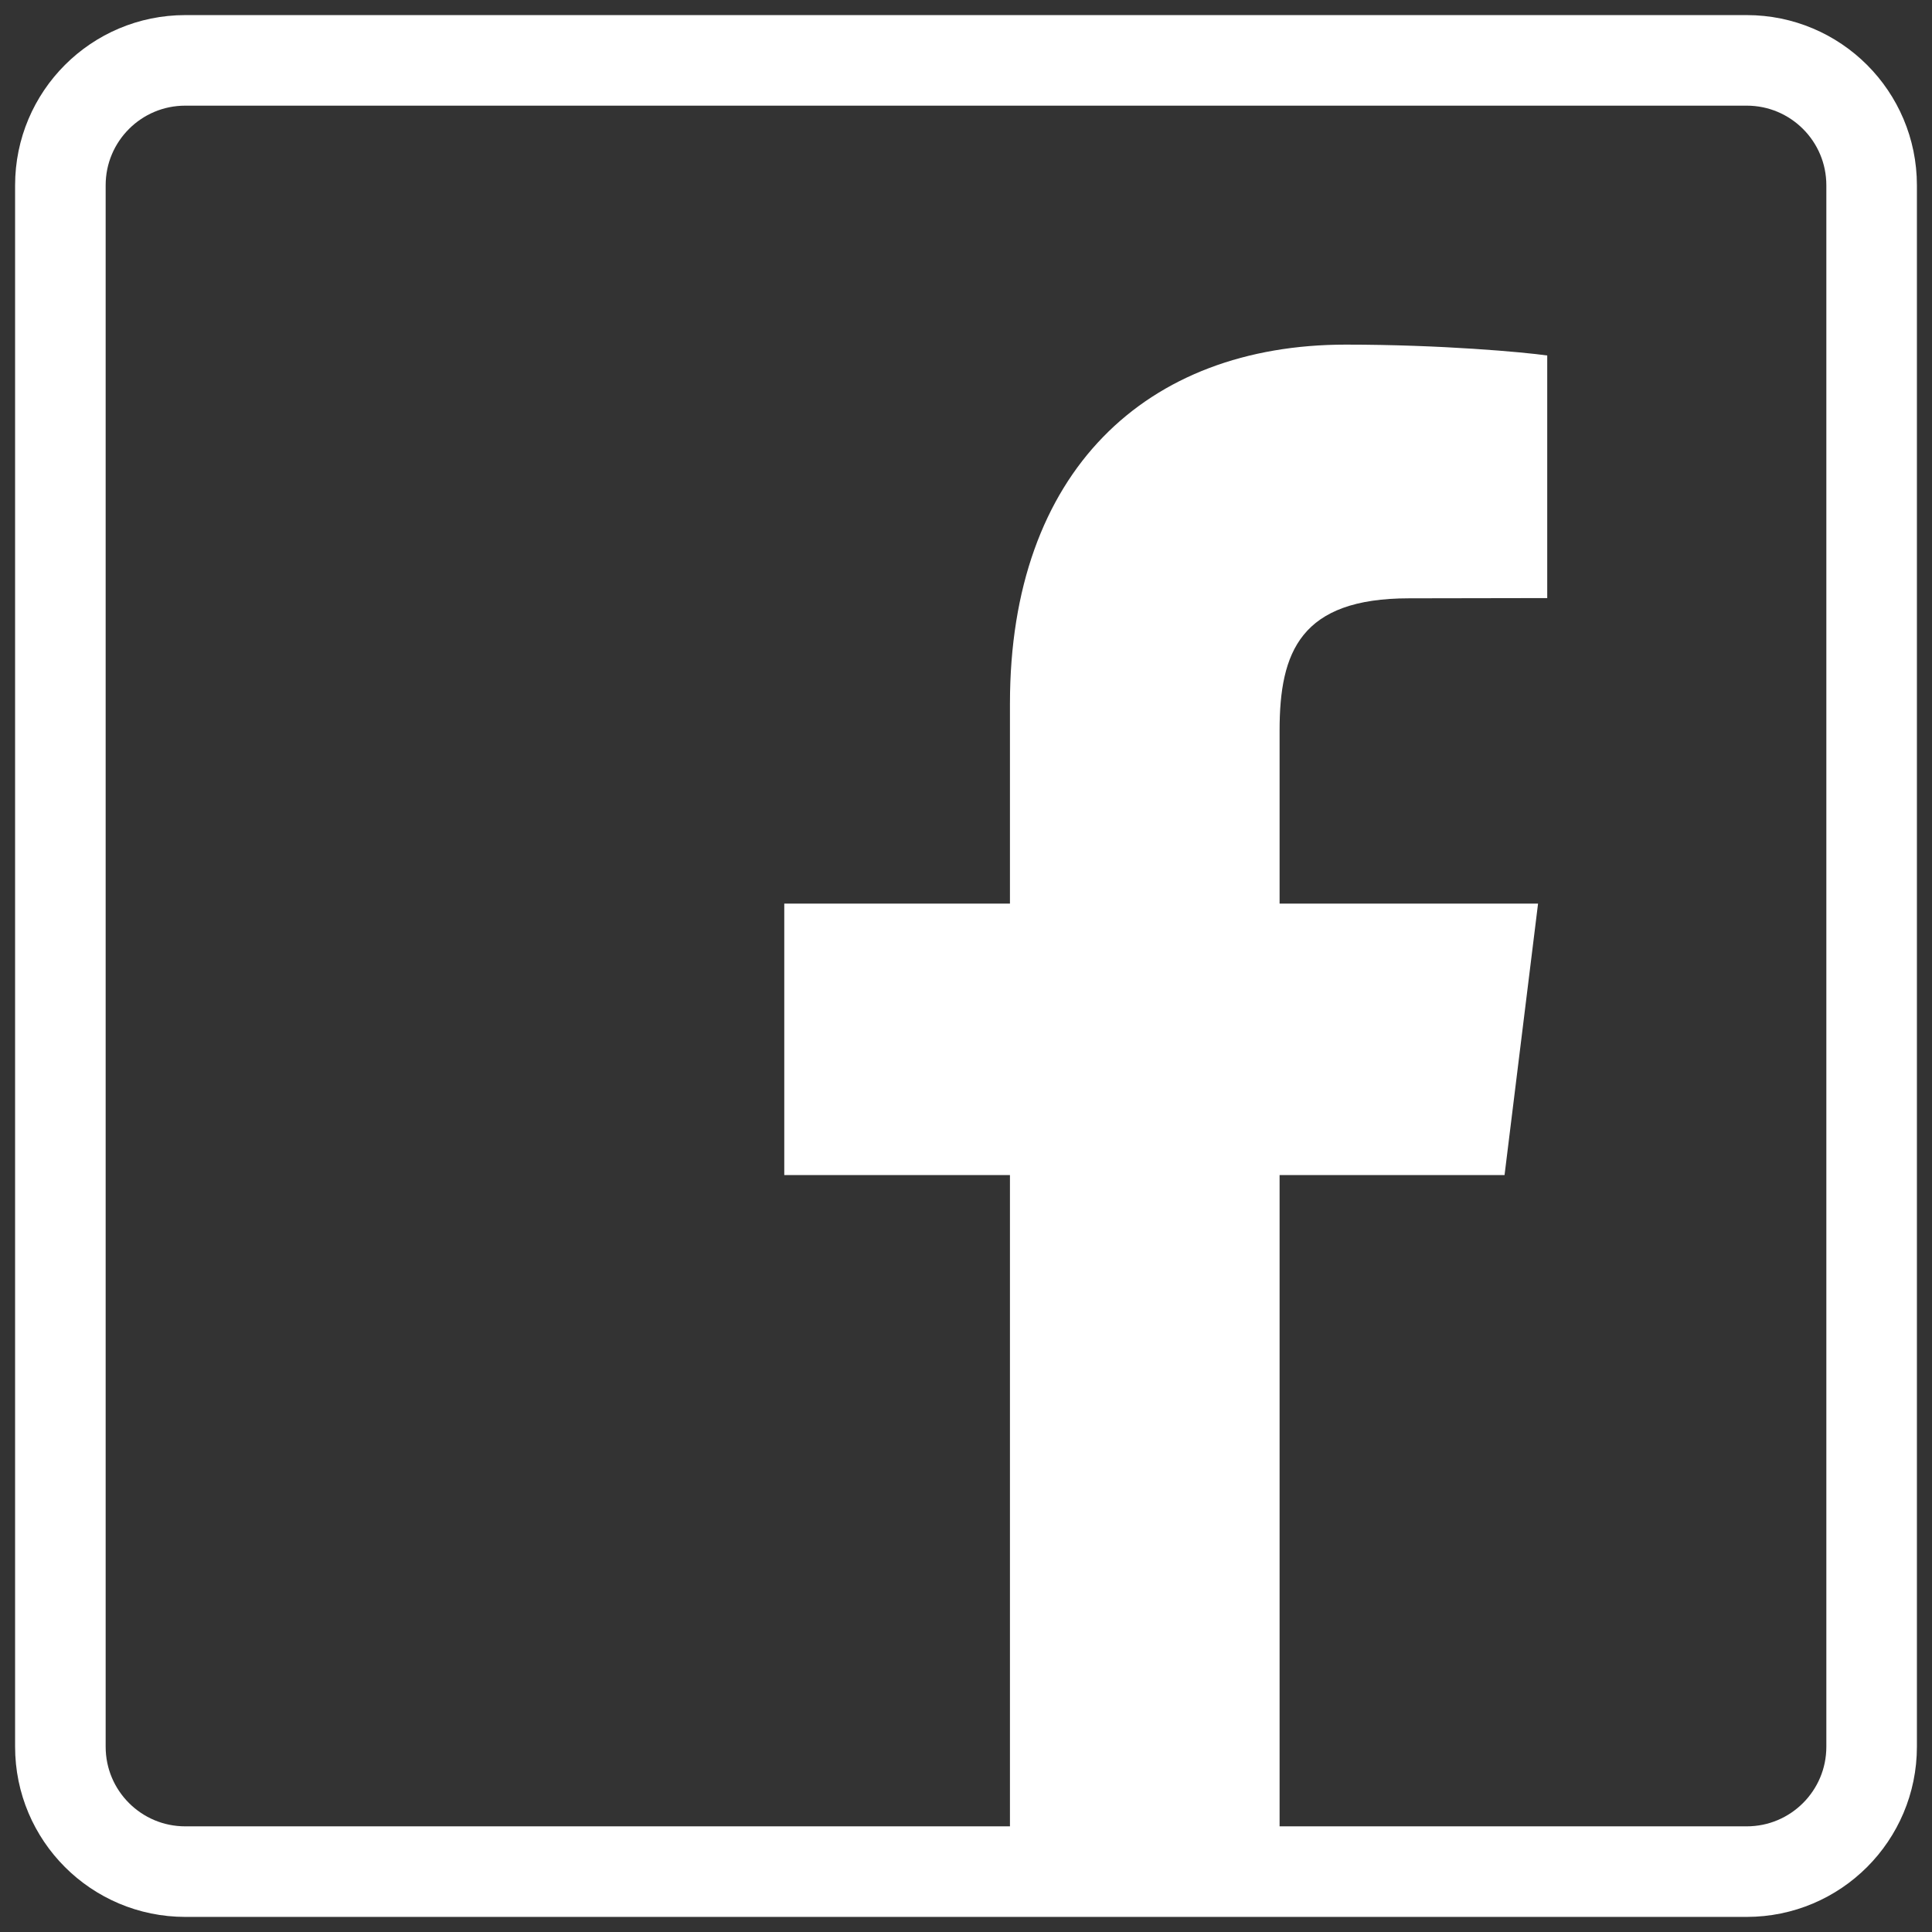
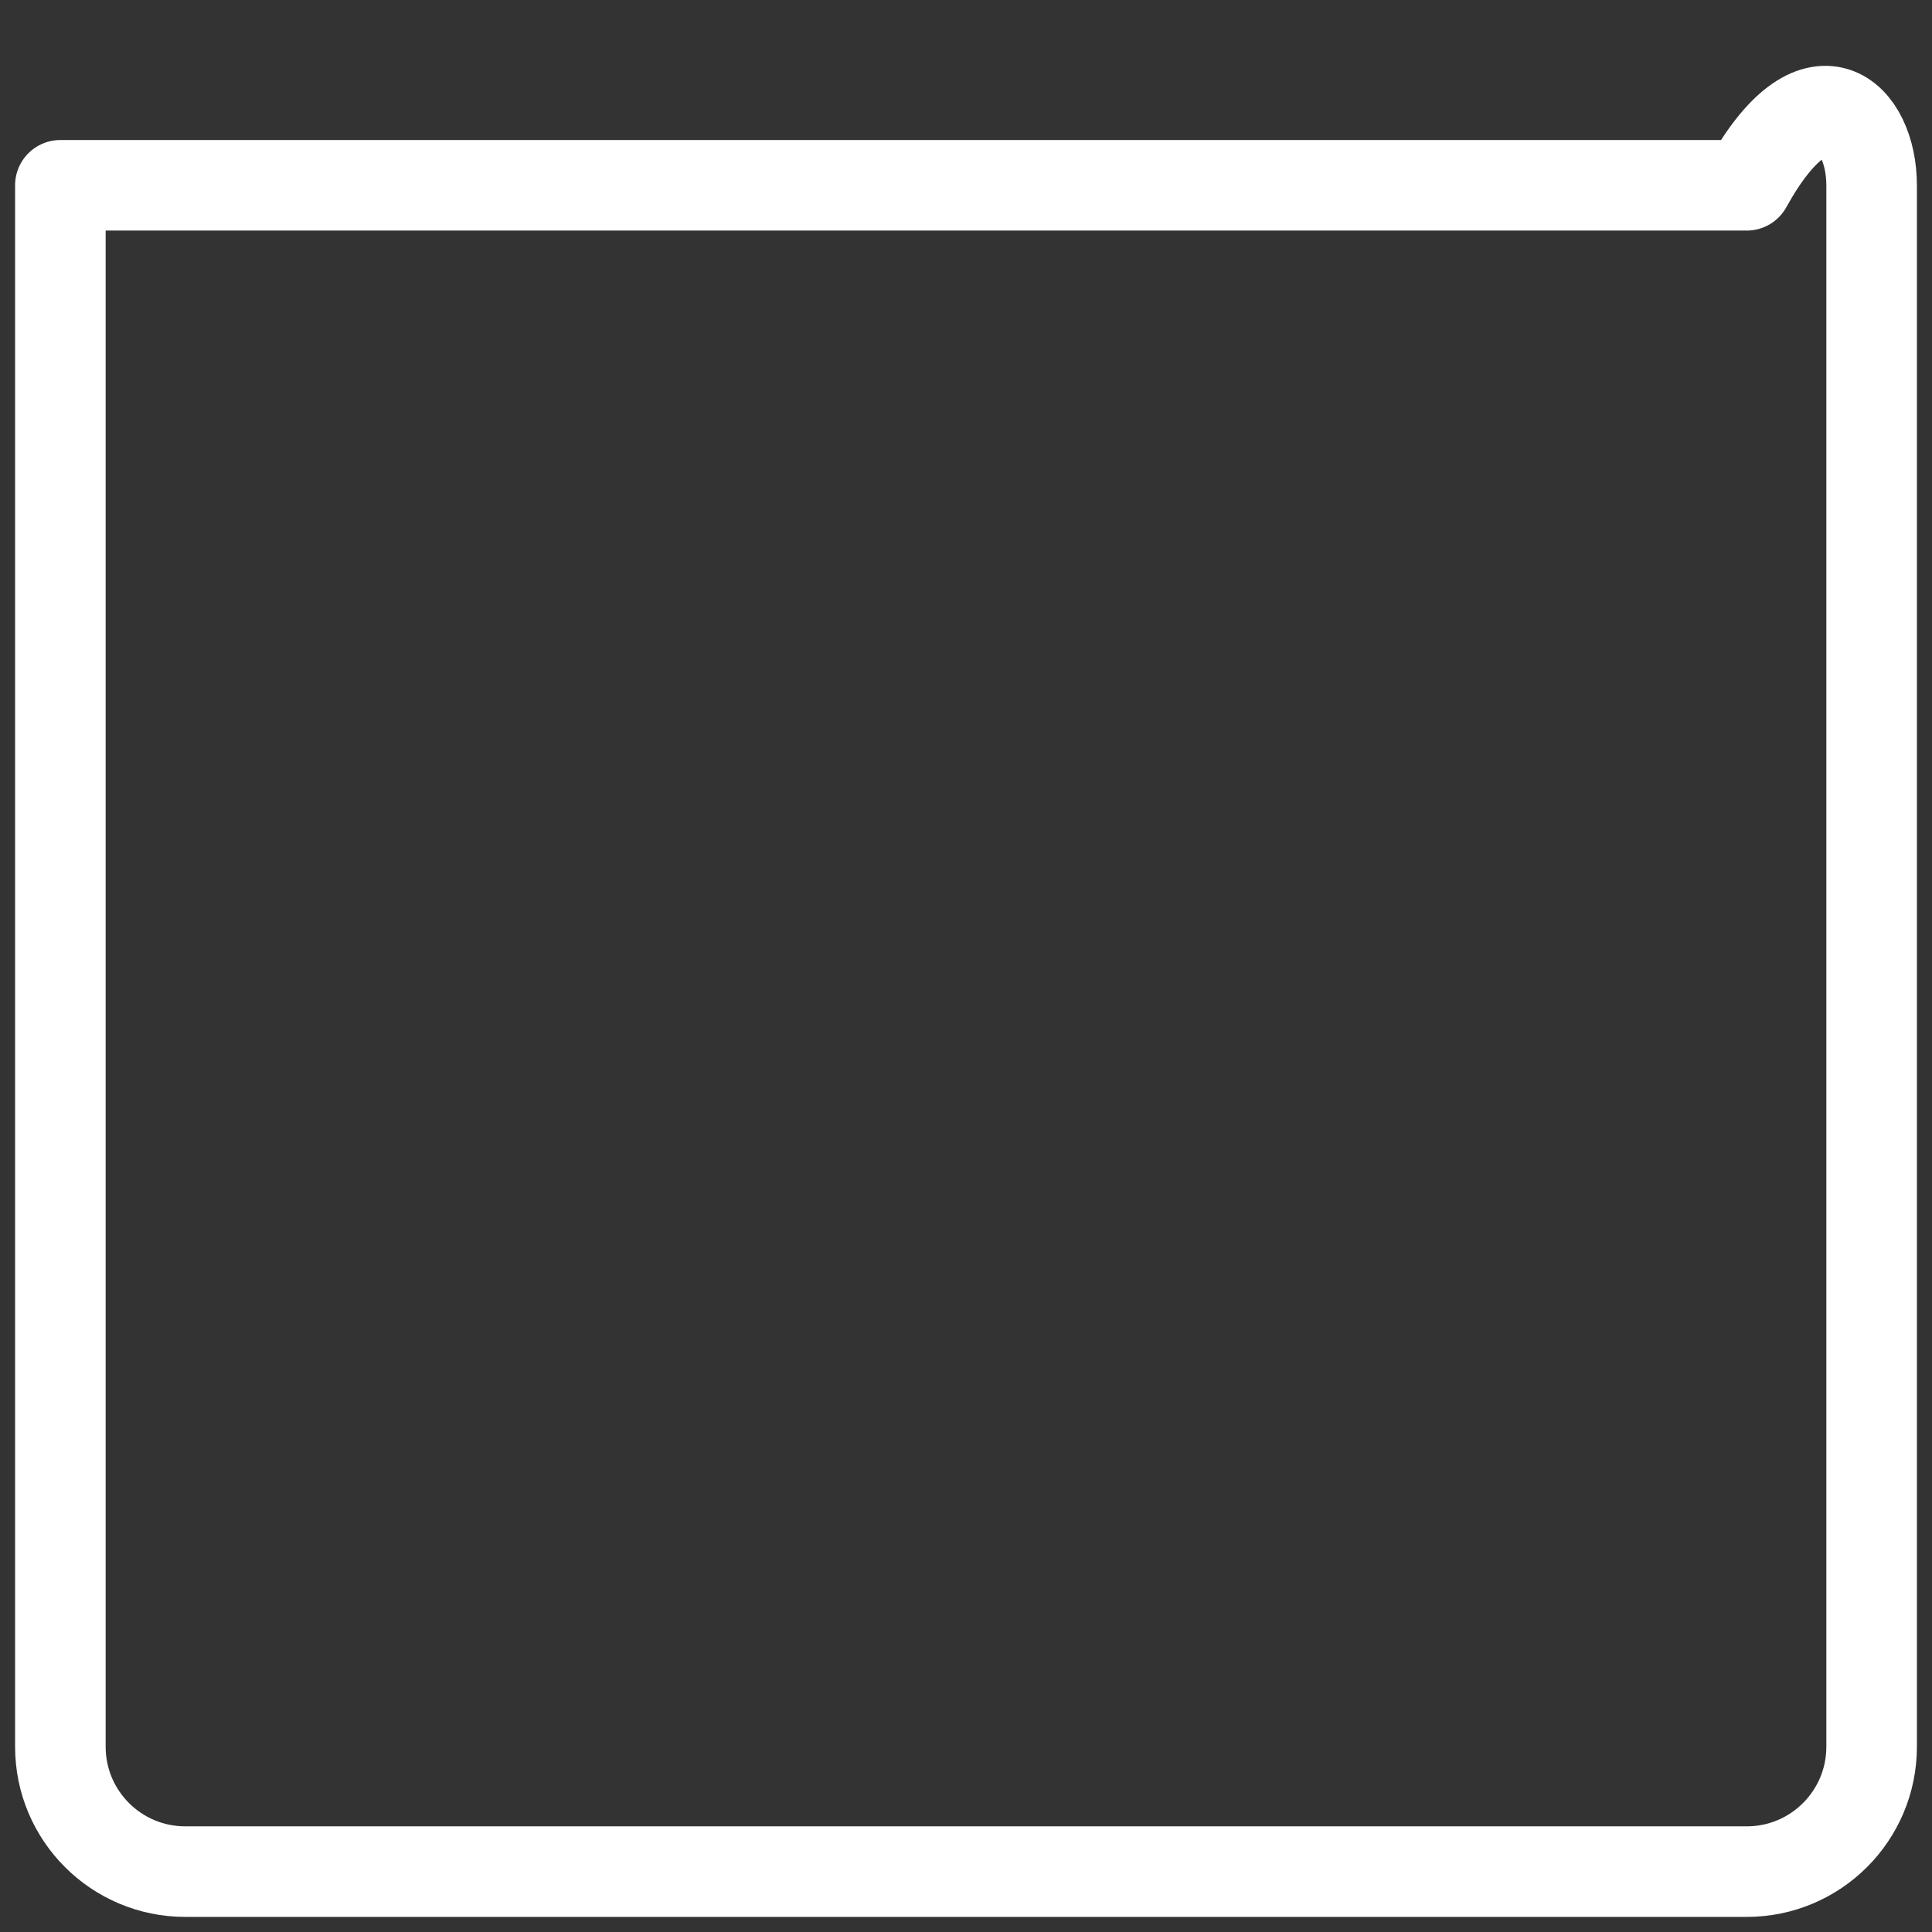
<svg xmlns="http://www.w3.org/2000/svg" width="32" height="32" viewBox="0 0 32 32" fill="none">
  <rect x="0" y="0" width="32" height="32" fill="#333333" stroke="none" />
-   <path fill-rule="evenodd" clip-rule="evenodd" d="M21.194 31V19.463H24.92L25.475 14.967H21.194V12.097C21.194 10.797 21.541 9.91 23.338 9.91L25.627 9.906V5.888C25.231 5.832 23.872 5.708 22.29 5.708C18.988 5.708 16.728 7.805 16.728 11.653V14.967H12.99V19.463H16.728V31H21.194Z" fill="white" />
-   <path fill-rule="evenodd" clip-rule="evenodd" d="M28.931 31H3.069C1.926 31 1 30.074 1 28.931V3.069C1 1.926 1.926 1 3.069 1H28.931C30.074 1 31 1.926 31 3.069V28.931C31 30.074 30.074 31 28.931 31Z" stroke="white" stroke-width="1.5" stroke-linejoin="round" />
+   <path fill-rule="evenodd" clip-rule="evenodd" d="M28.931 31H3.069C1.926 31 1 30.074 1 28.931V3.069H28.931C30.074 1 31 1.926 31 3.069V28.931C31 30.074 30.074 31 28.931 31Z" stroke="white" stroke-width="1.5" stroke-linejoin="round" />
</svg>